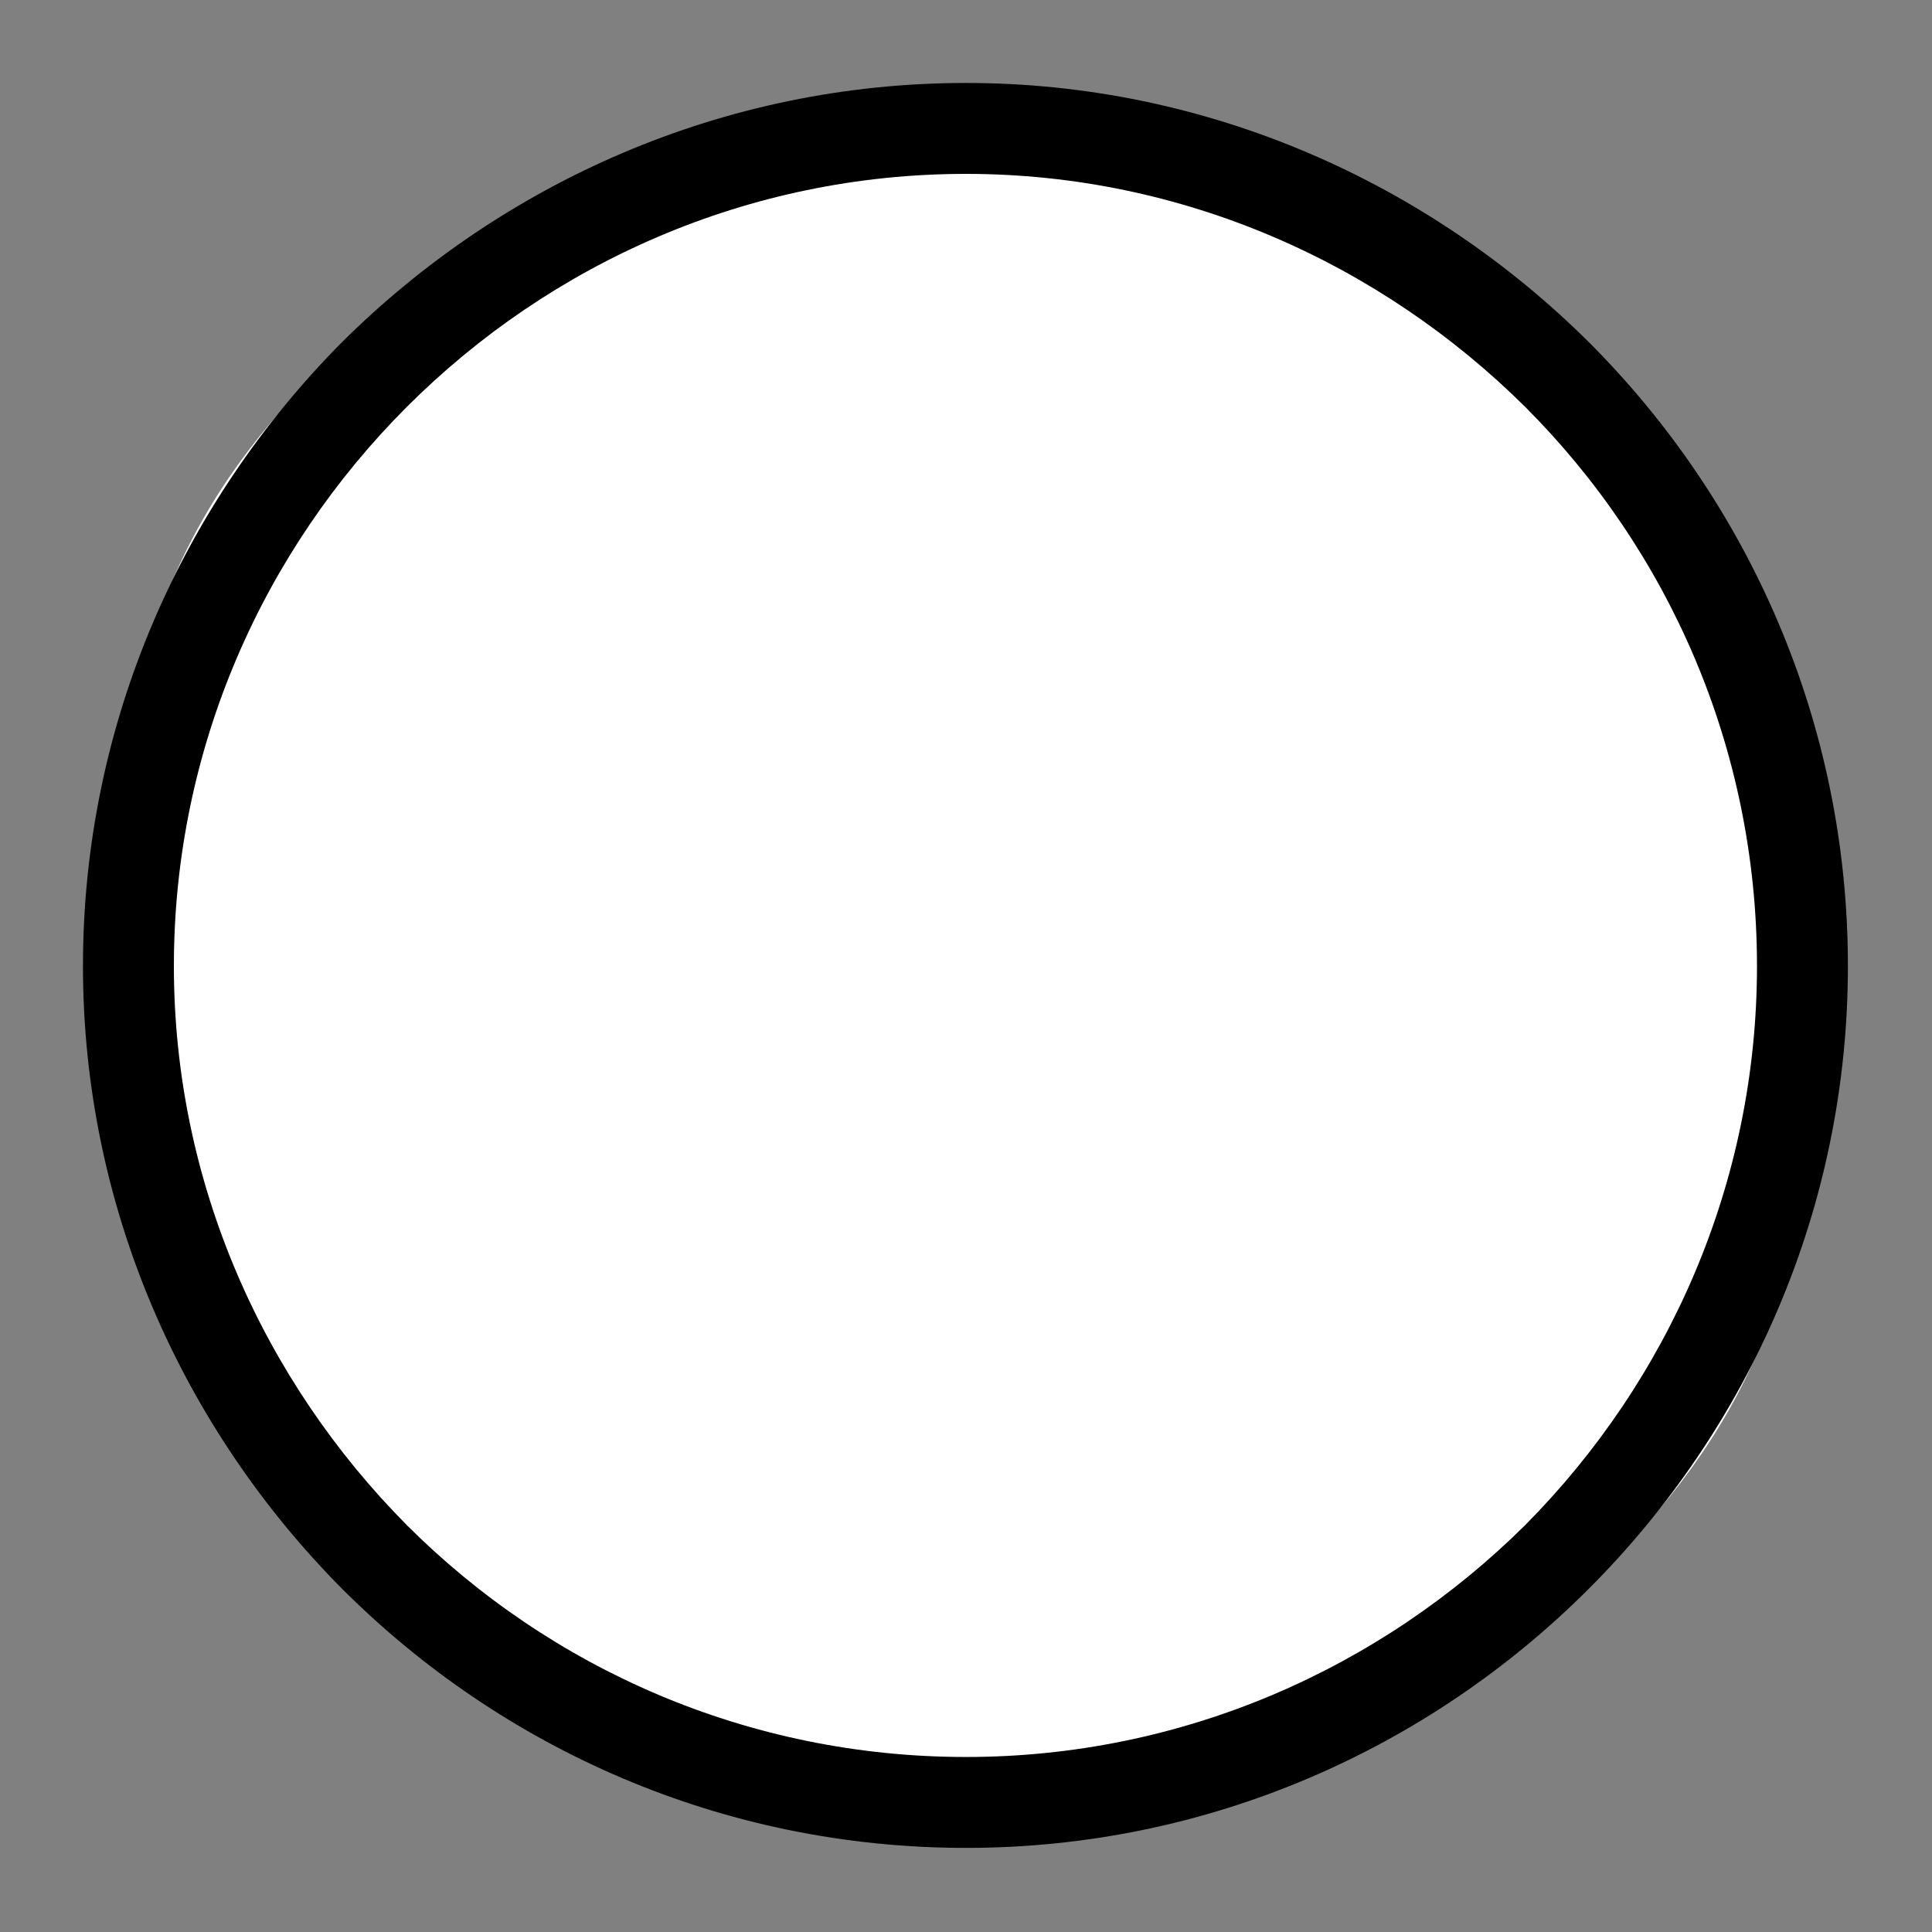
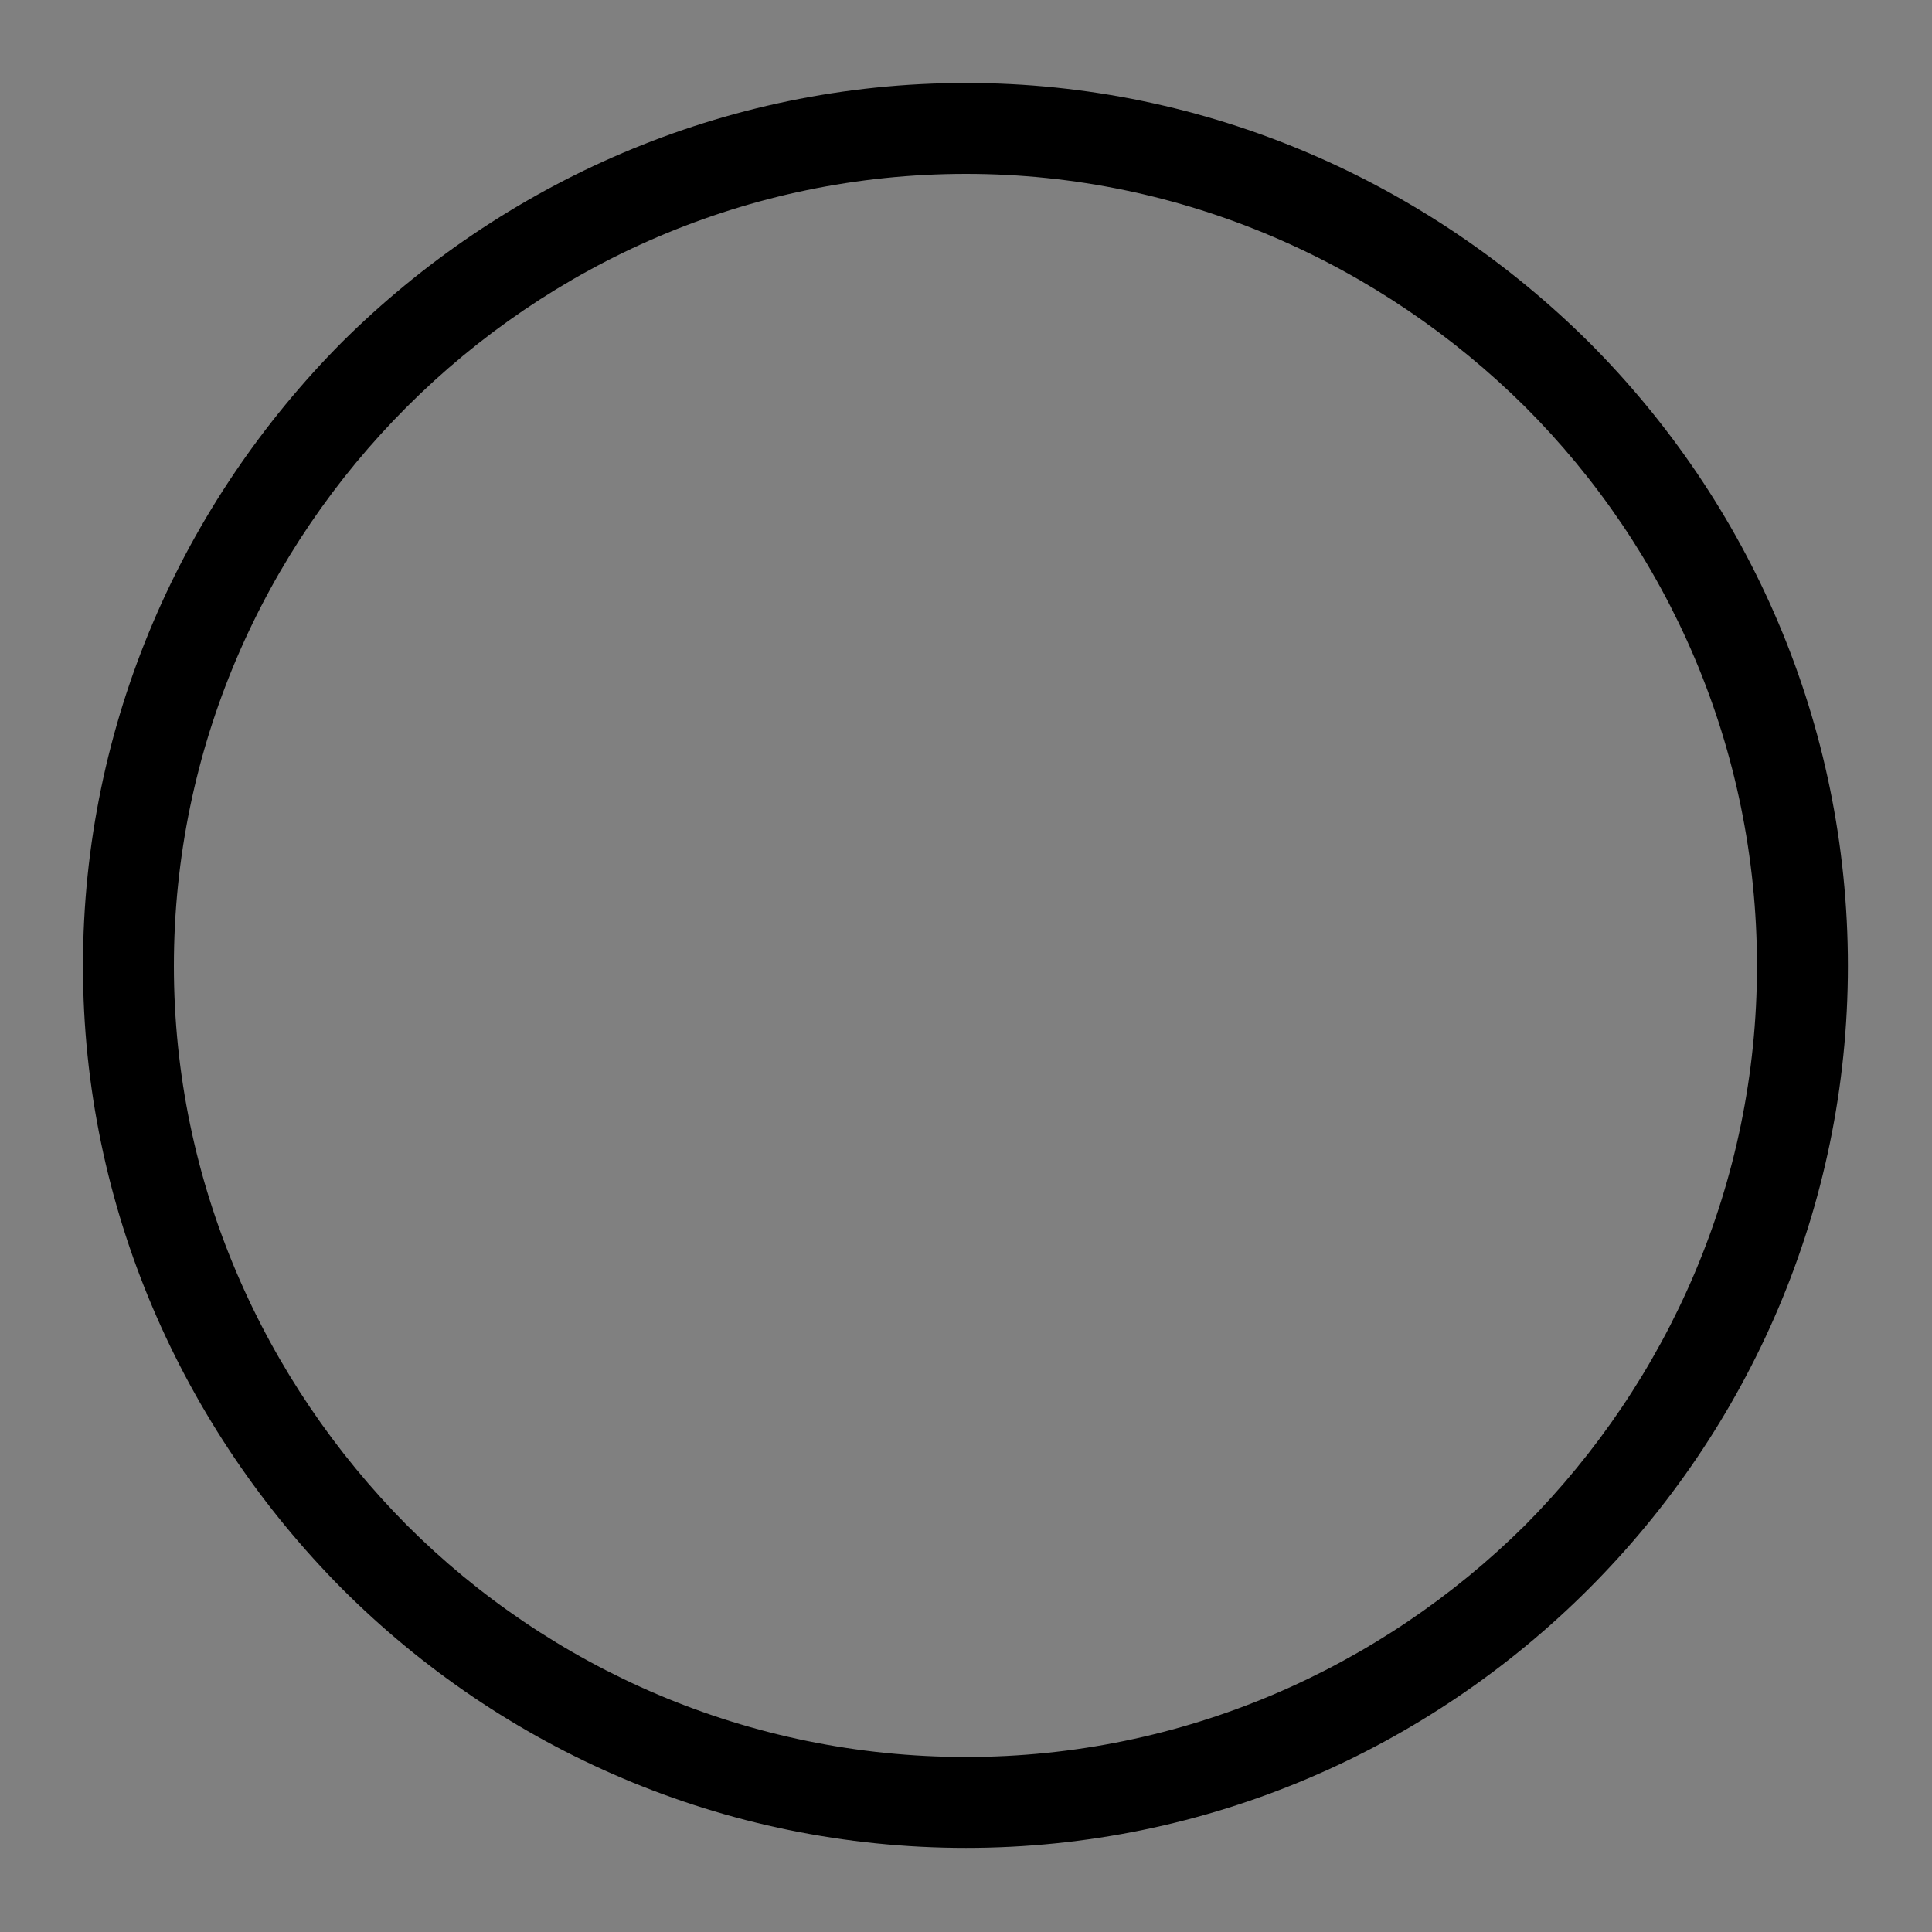
<svg xmlns="http://www.w3.org/2000/svg" xml:space="preserve" width="256px" height="256px" version="1.1" style="shape-rendering:geometricPrecision; text-rendering:geometricPrecision; image-rendering:optimizeQuality; fill-rule:evenodd; clip-rule:evenodd" viewBox="0 0 17 17">
  <rect x="0" y="0" width="17" height="17" fill="#808080" stroke="none" />
  <defs>
    <style type="text/css">
   
    .fil0 {fill:none}
    .fil1 {fill:white}
    .fil2 {fill:black;fill-rule:nonzero}
   
  </style>
  </defs>
  <g id="Layer_x0020_1">
    <g id="icon-circle">
-       <rect class="fil0" width="17" height="17" />
-       <rect class="fil1" x="1.13" y="1.13" width="14.73" height="14.73" rx="7.36" ry="5.86" />
      <path class="fil2" d="M8.5 0.73c2.13,0 4.07,0.88 5.48,2.28 1.41,1.41 2.28,3.35 2.28,5.49 0,2.13 -0.87,4.07 -2.28,5.48 -1.41,1.41 -3.35,2.28 -5.48,2.28 -2.14,0 -4.08,-0.87 -5.49,-2.28 -1.4,-1.41 -2.28,-3.35 -2.28,-5.48 0,-2.14 0.88,-4.08 2.28,-5.49 1.41,-1.4 3.35,-2.28 5.49,-2.28zm0 0.8c-1.92,0 -3.66,0.79 -4.92,2.05 -1.26,1.26 -2.05,3 -2.05,4.92 0,1.91 0.79,3.65 2.05,4.92 1.26,1.26 3,2.04 4.92,2.04 1.91,0 3.65,-0.78 4.92,-2.04 1.26,-1.27 2.04,-3.01 2.04,-4.92 0,-1.92 -0.78,-3.66 -2.04,-4.92 -1.27,-1.26 -3.01,-2.05 -4.92,-2.05z" />
    </g>
  </g>
</svg>